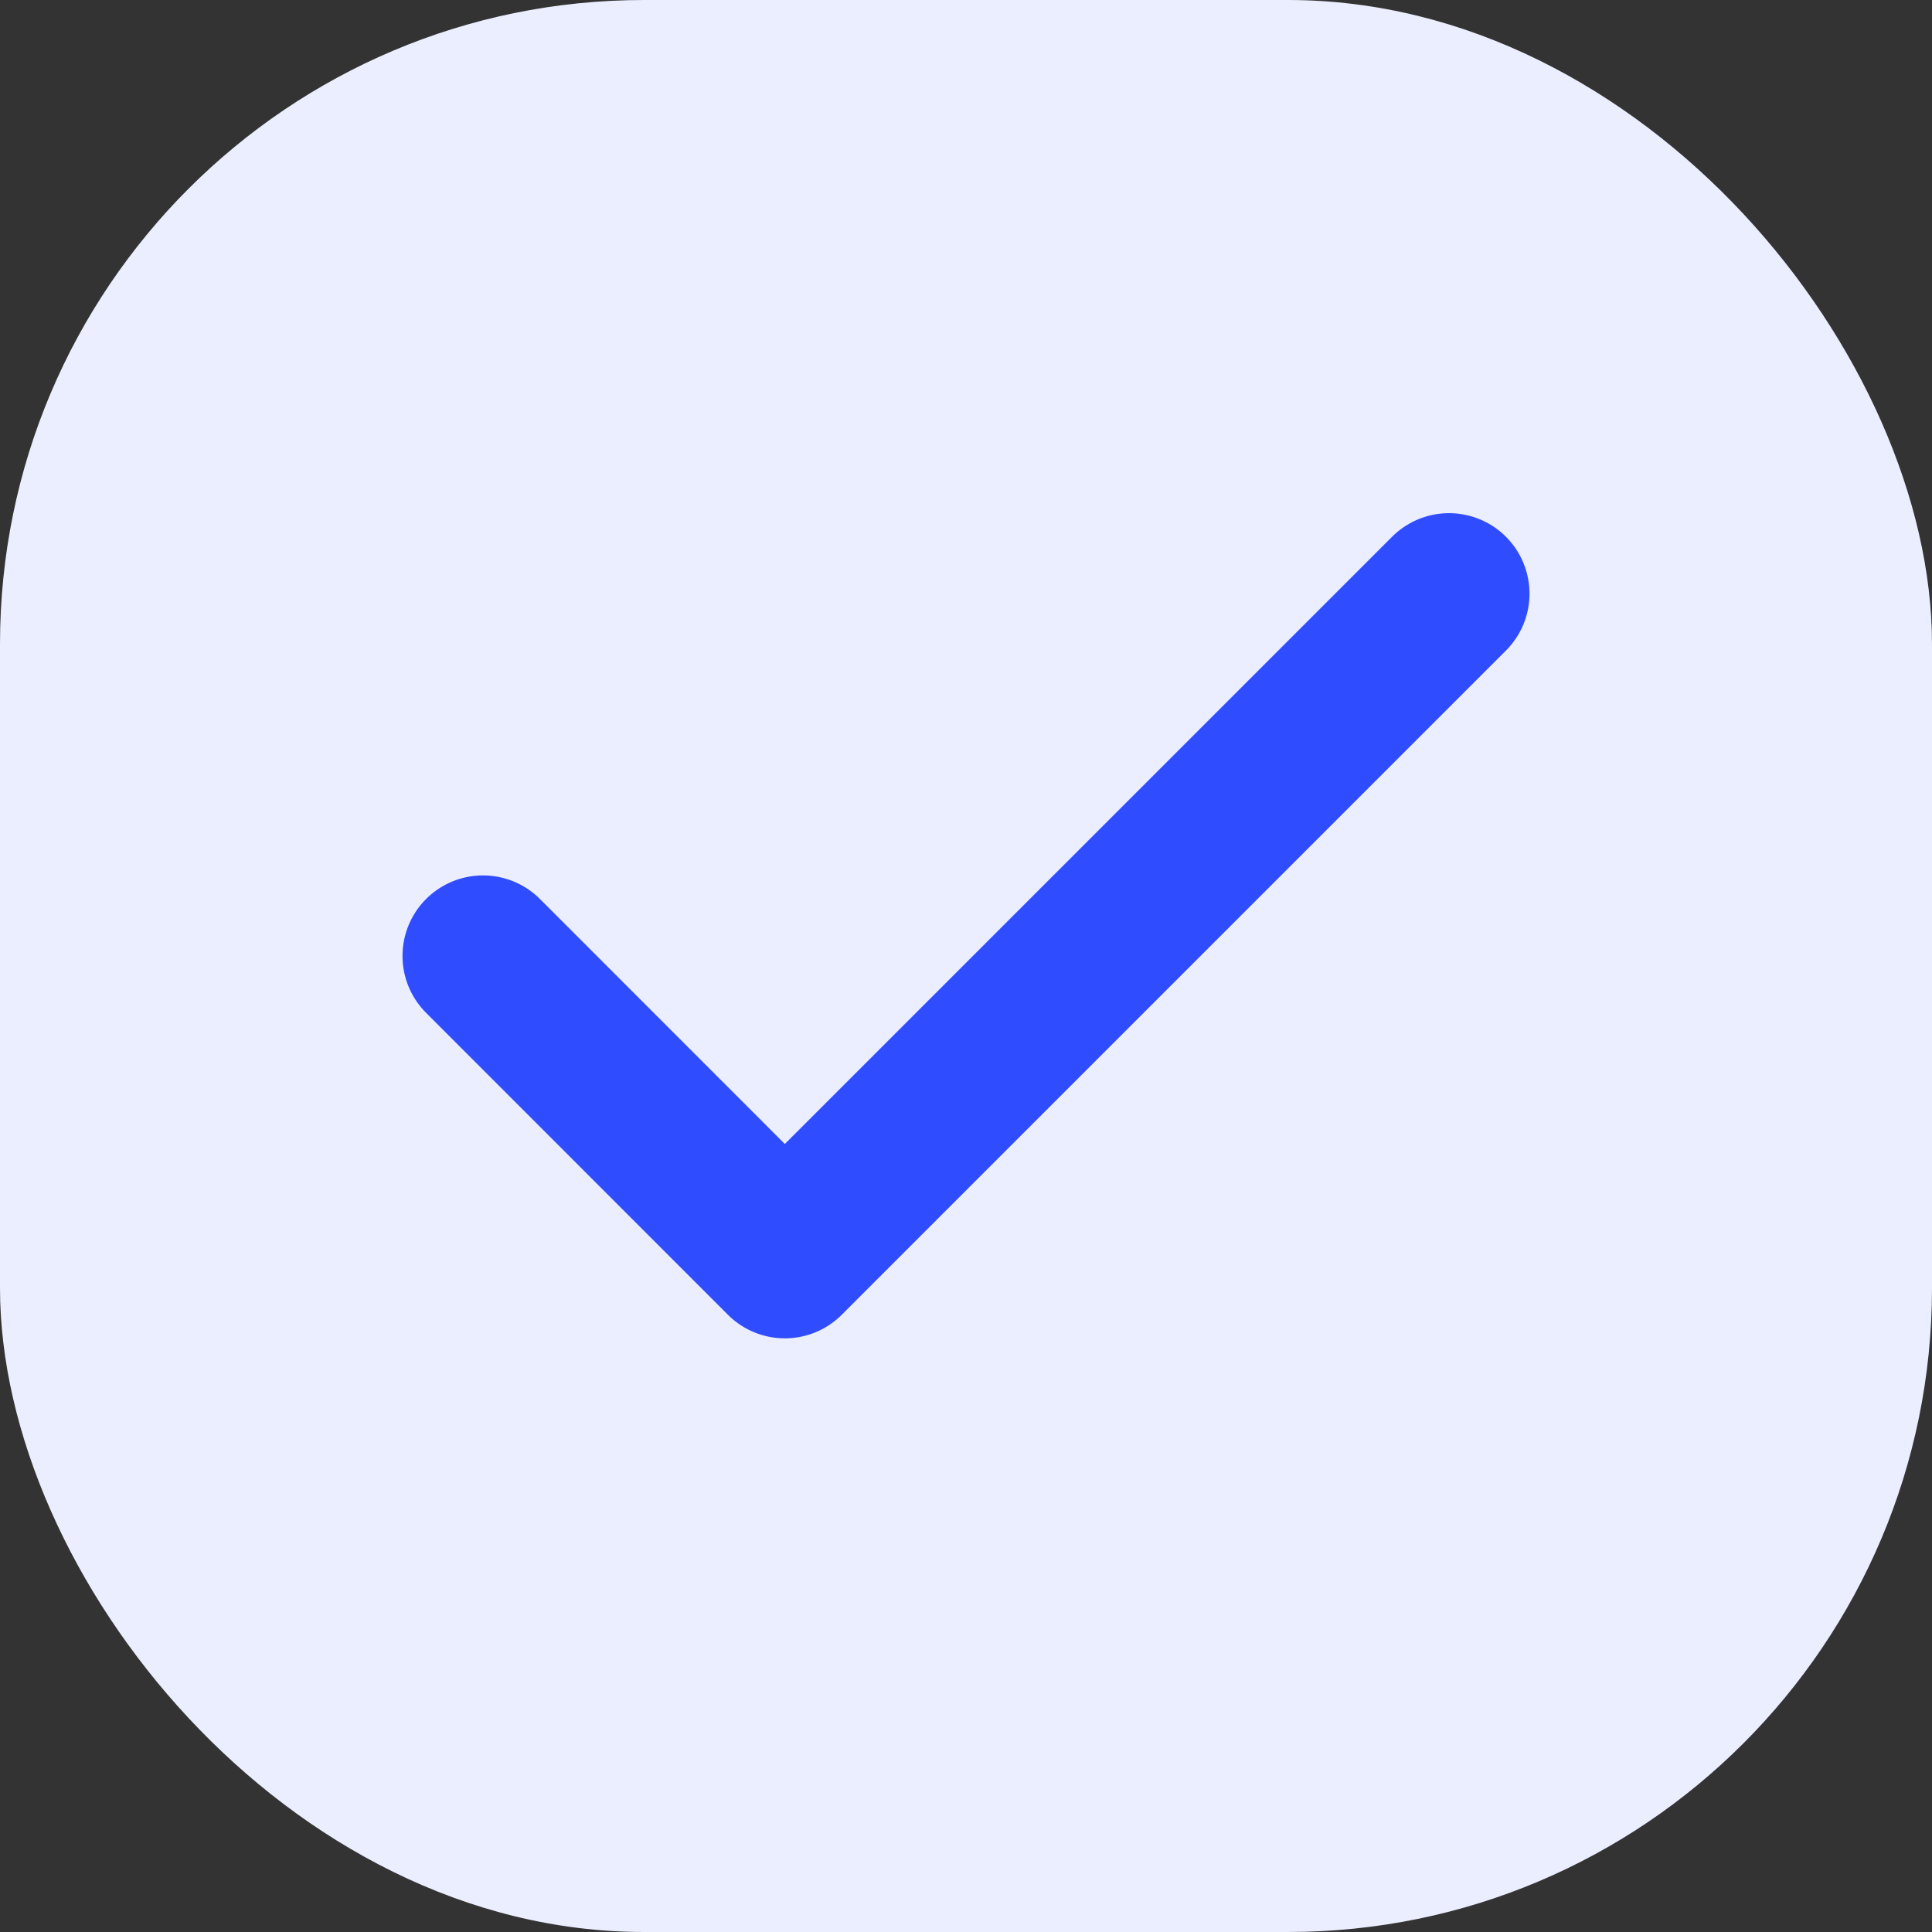
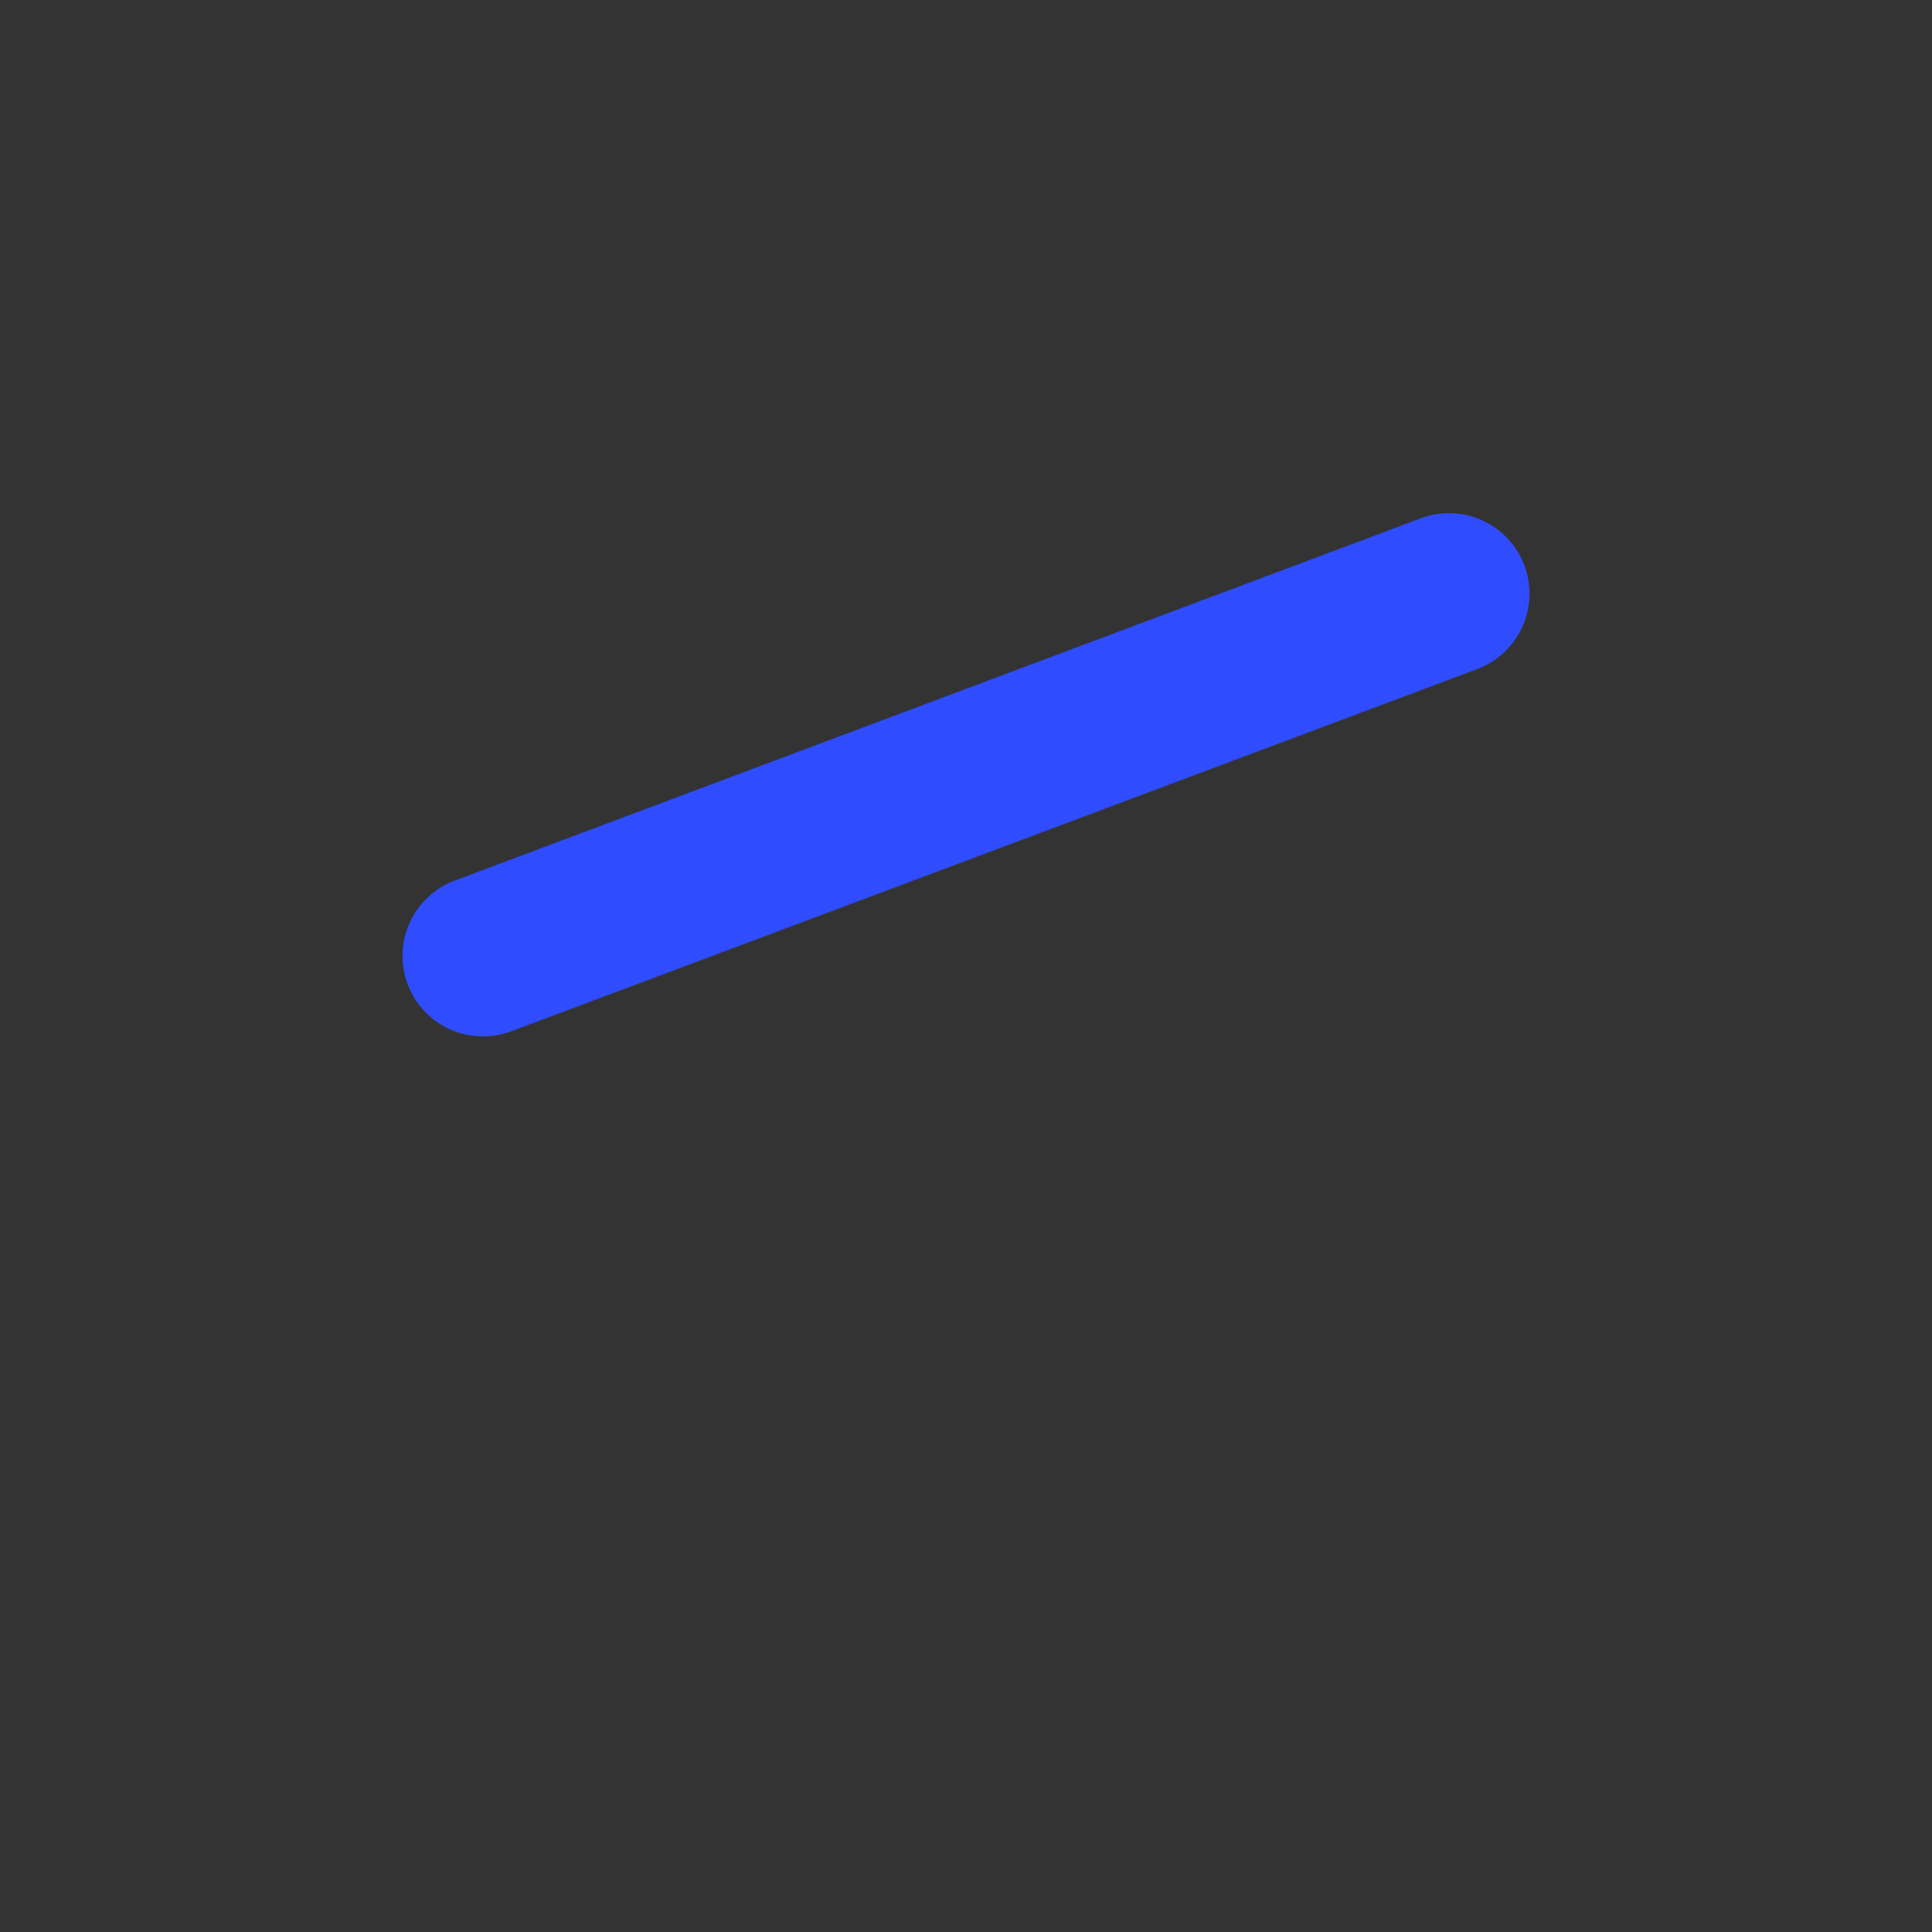
<svg xmlns="http://www.w3.org/2000/svg" width="18" height="18" viewBox="0 0 18 18" fill="none">
  <rect x="0" y="0" width="18" height="18" fill="#333333" stroke="none" />
-   <rect width="18" height="18" rx="6" fill="#EBEEFF" />
-   <path d="M13.5 5.531L7.312 11.719L4.5 8.906" stroke="#304CFF" stroke-width="1.5" stroke-linecap="round" stroke-linejoin="round" />
+   <path d="M13.5 5.531L4.5 8.906" stroke="#304CFF" stroke-width="1.5" stroke-linecap="round" stroke-linejoin="round" />
</svg>